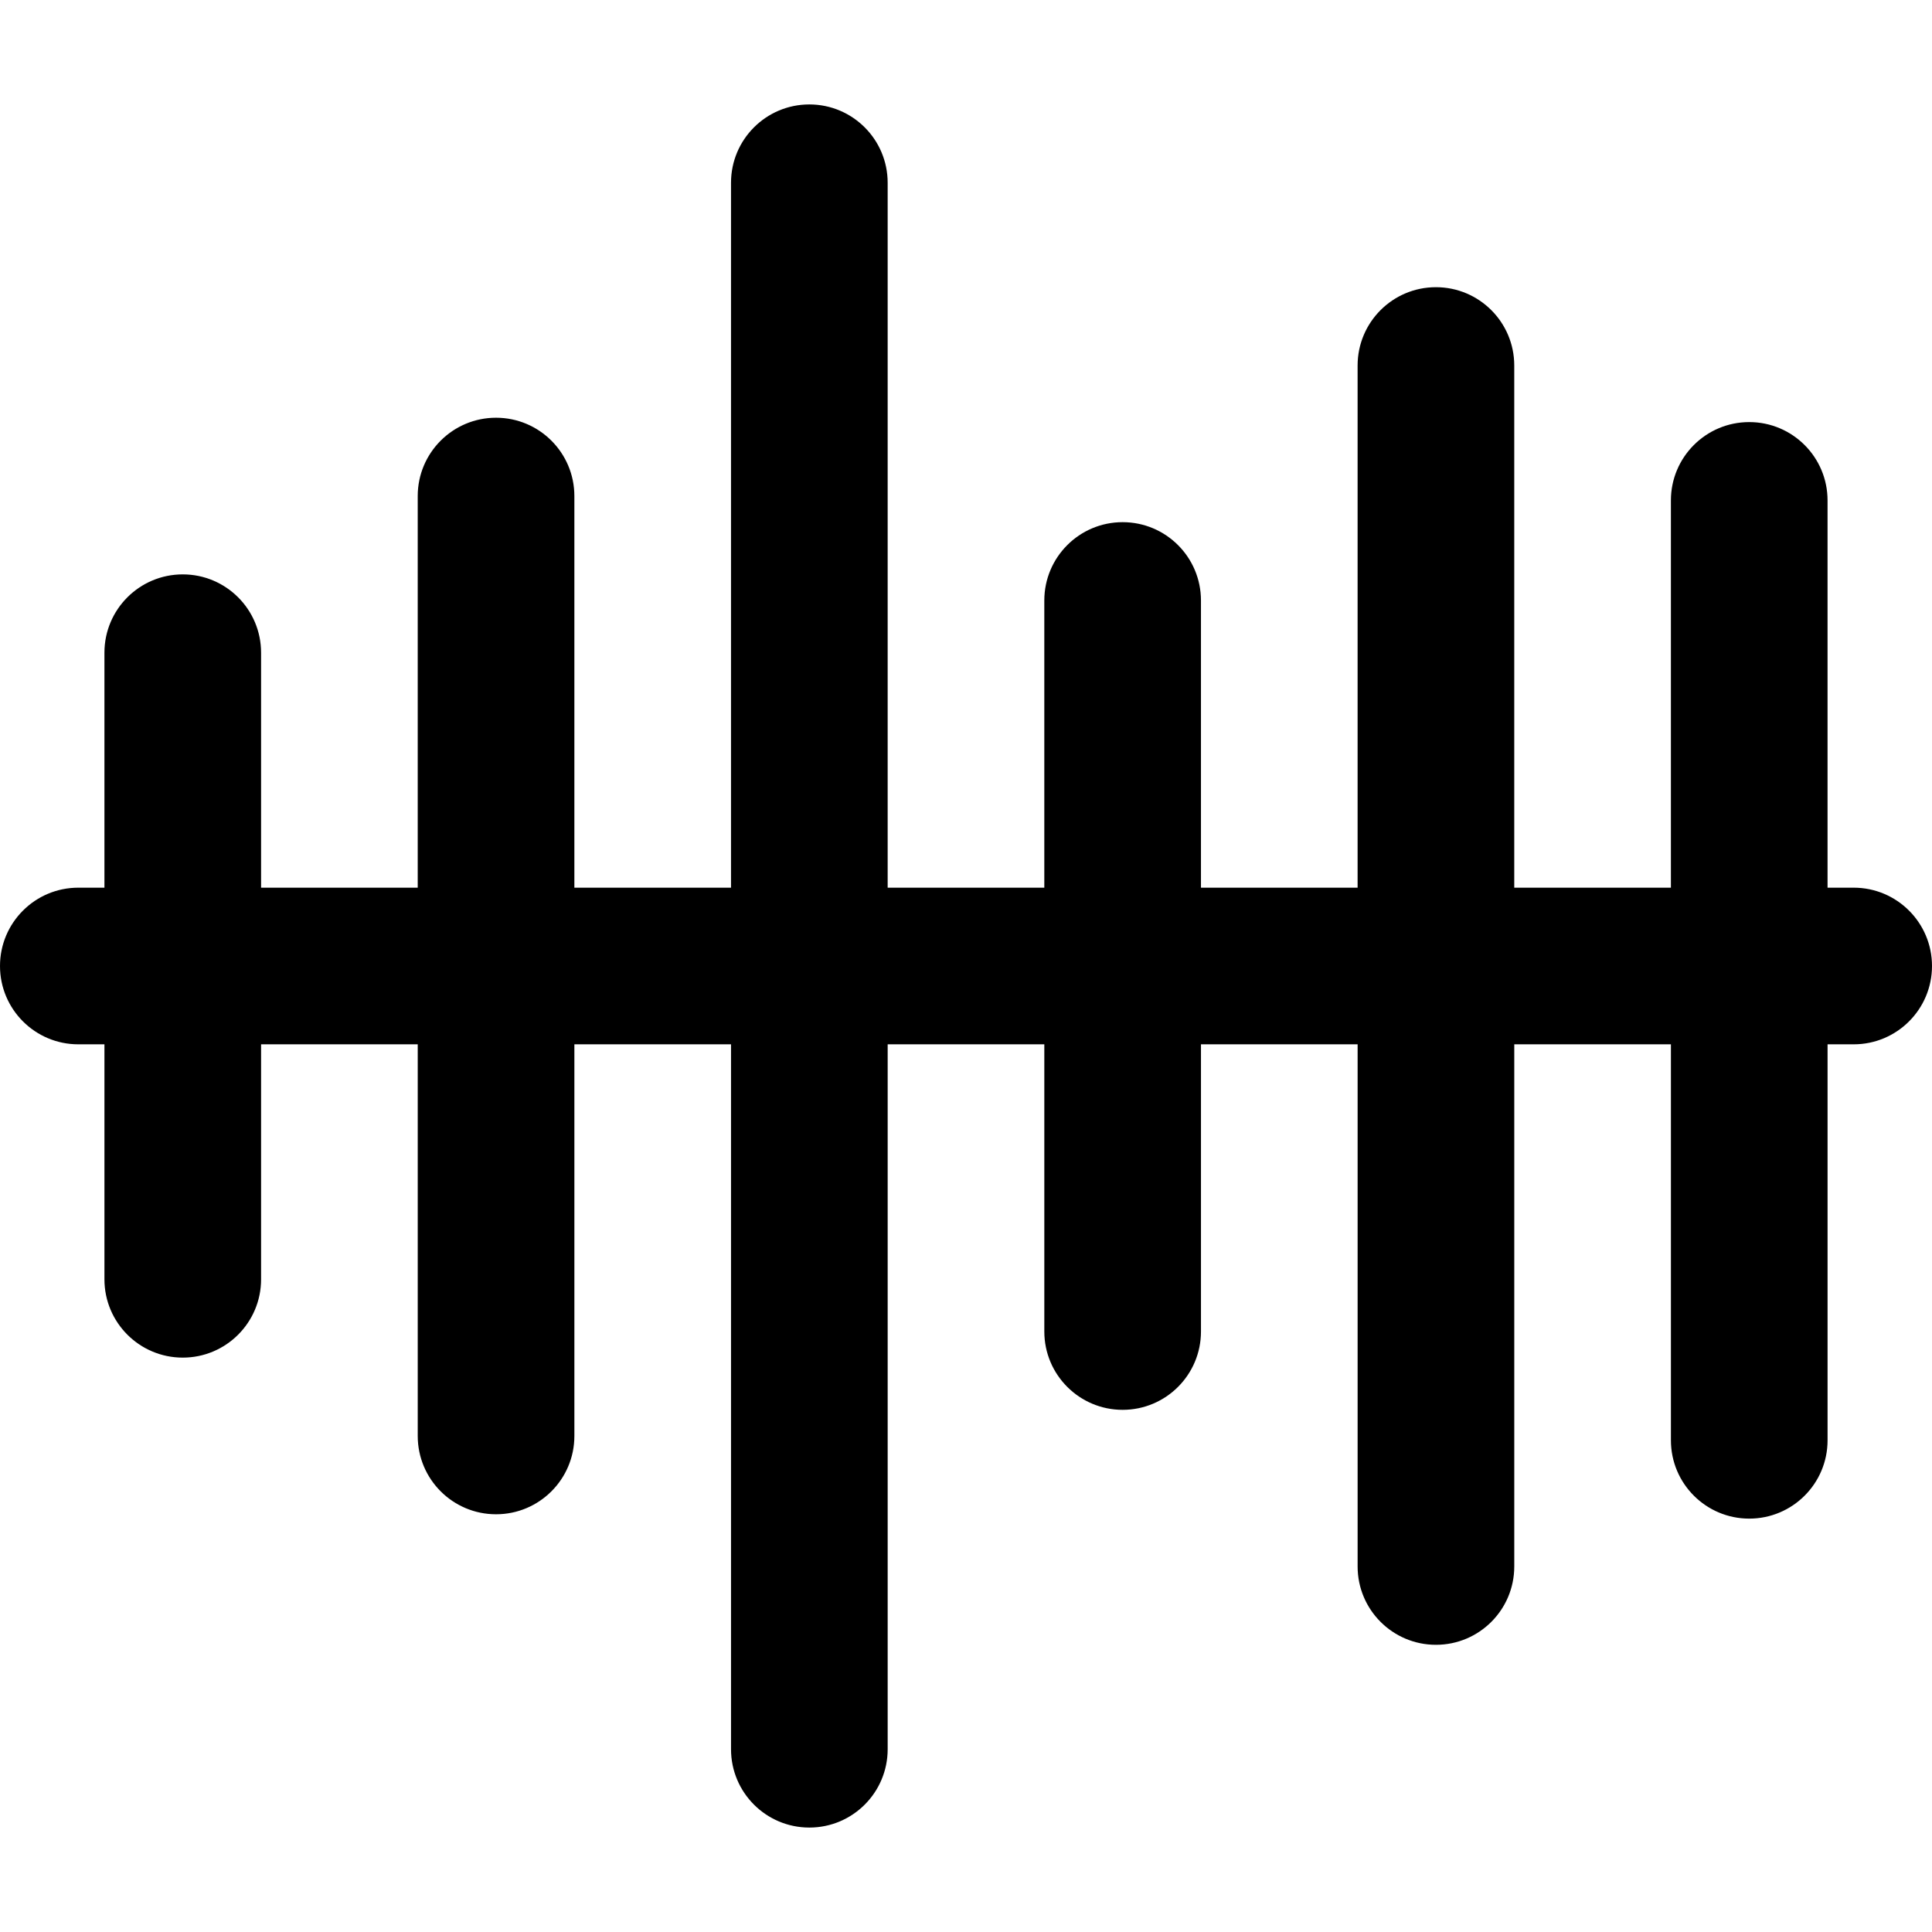
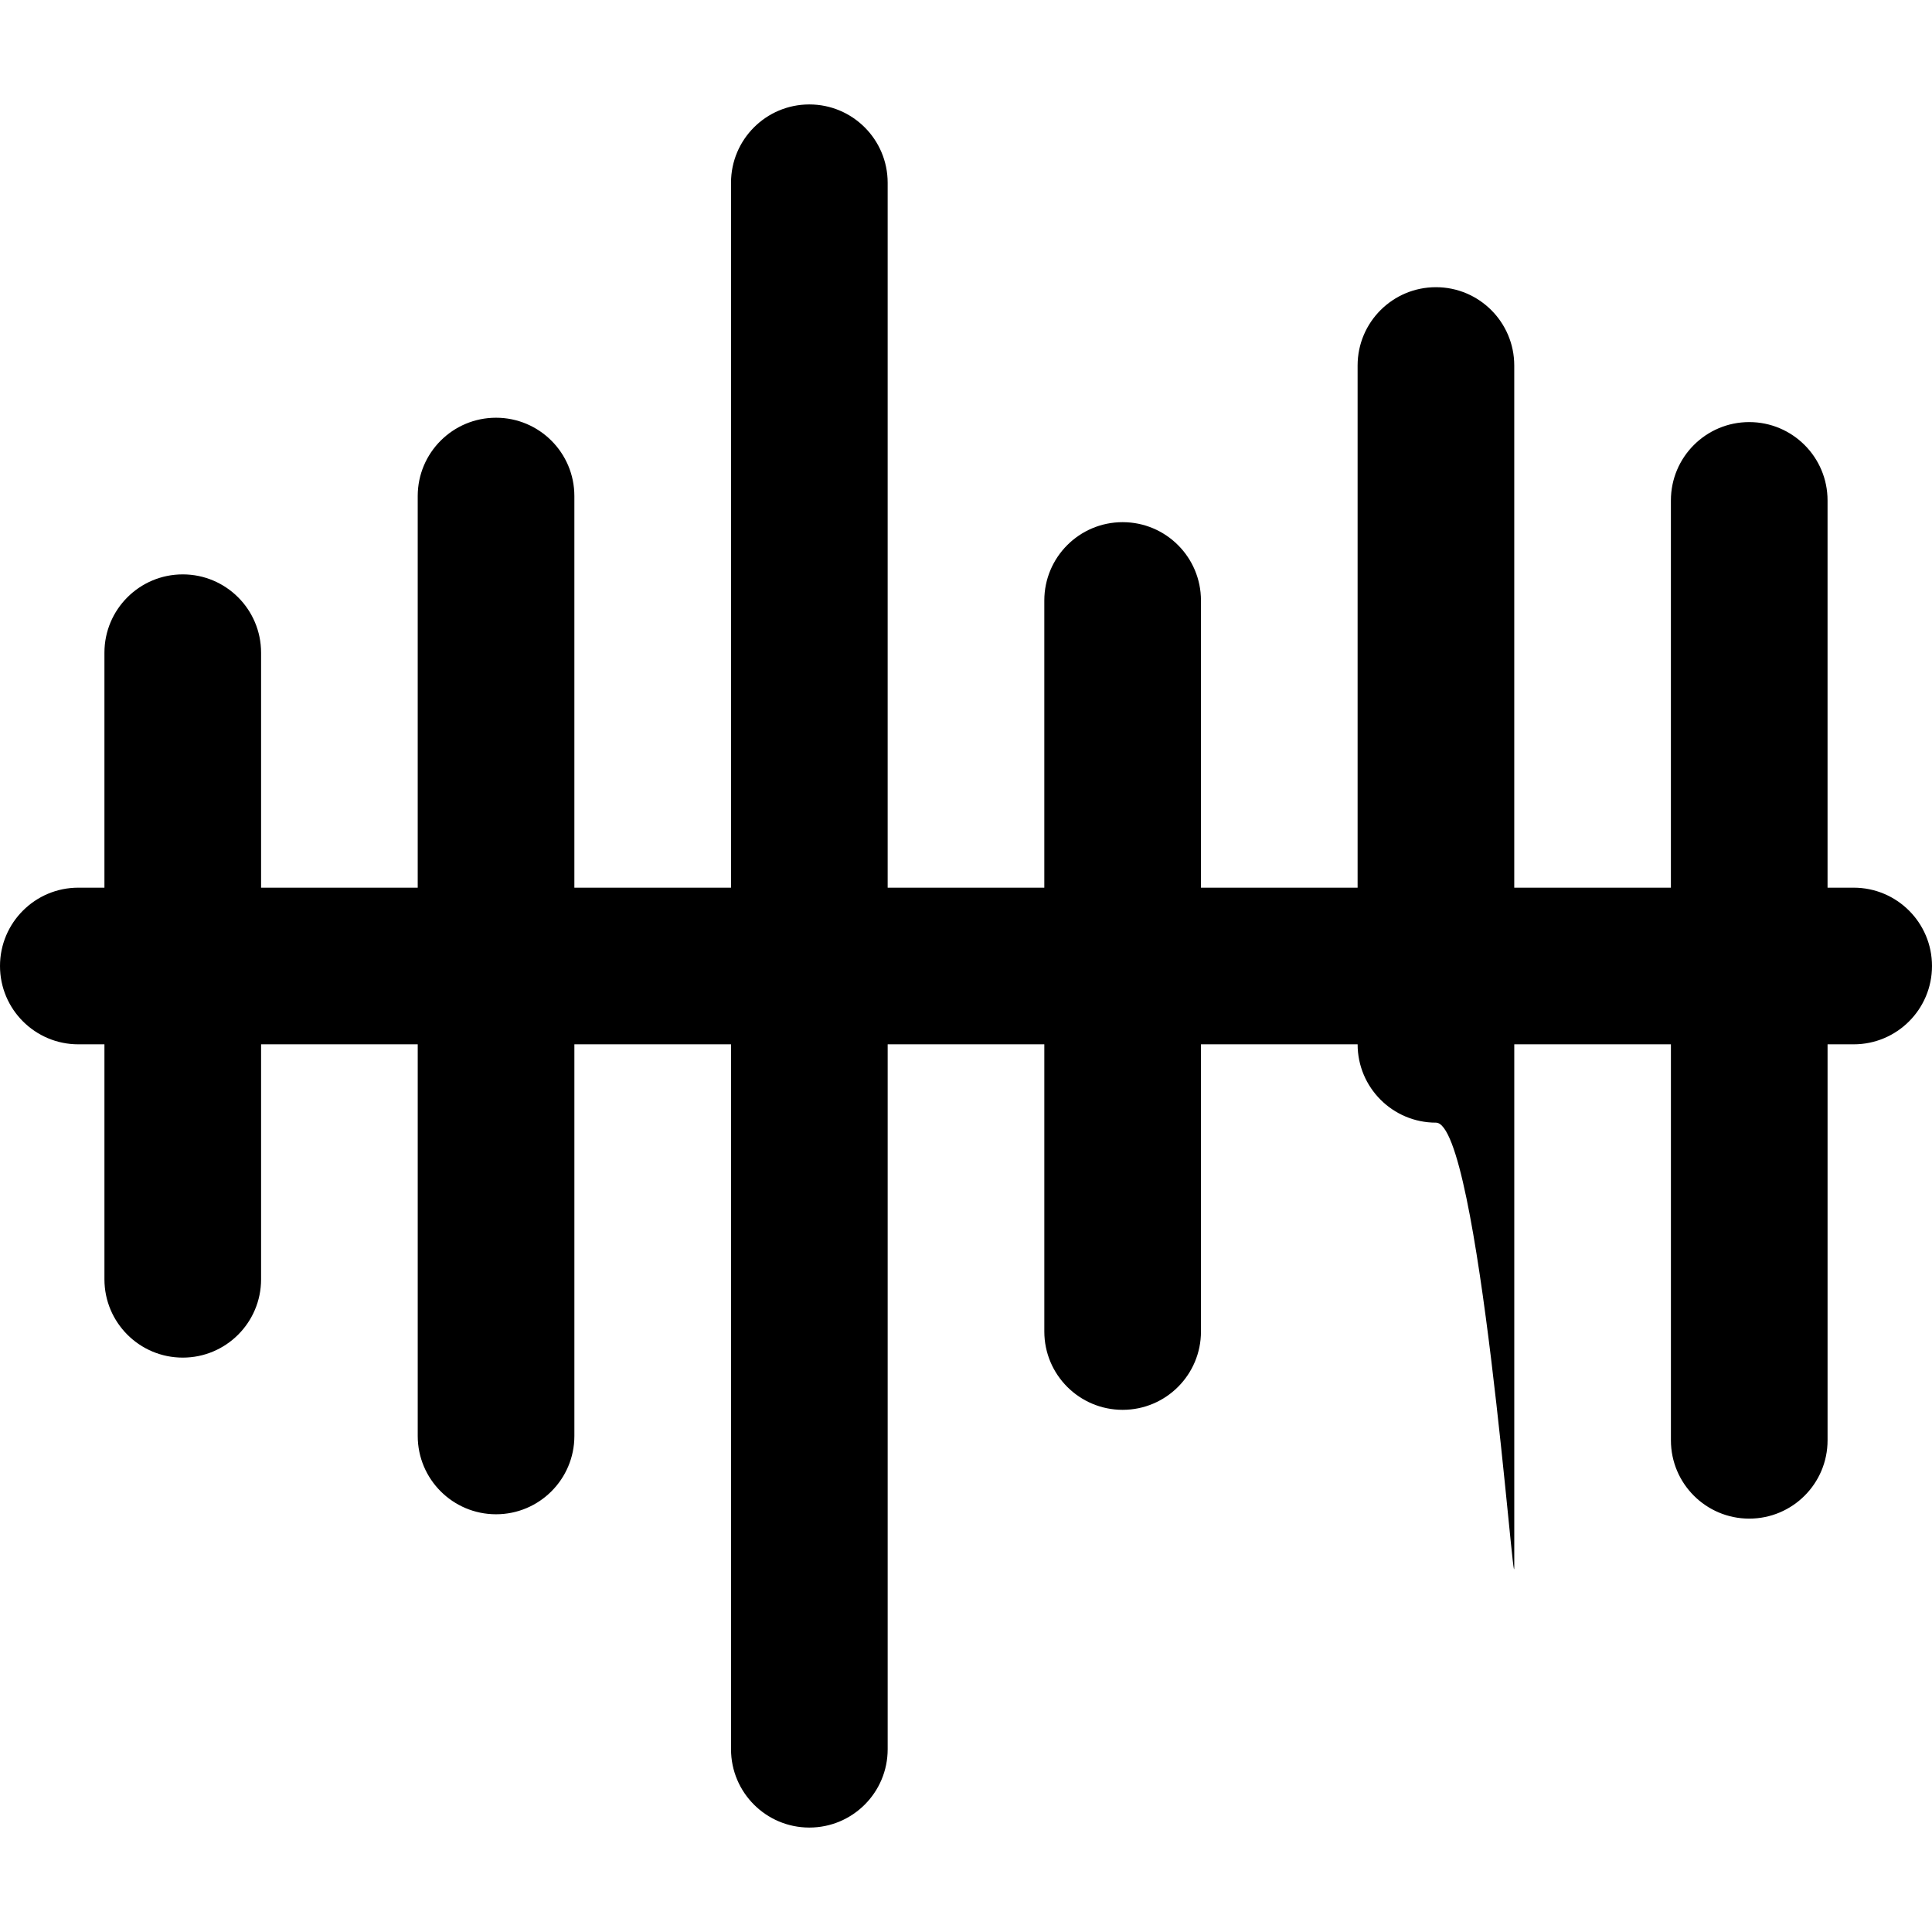
<svg xmlns="http://www.w3.org/2000/svg" fill="#000000" height="800px" width="800px" version="1.1" id="Capa_1" viewBox="0 0 512.004 512.004" xml:space="preserve">
  <g>
    <g>
-       <path d="M491.243,235.245h-6.919v-102.63c0-11.463-9.294-20.757-20.757-20.757c-11.463,0-20.757,9.294-20.757,20.757v102.63    h-41.514V96.867c0-11.463-9.294-20.757-20.757-20.757c-11.463,0-20.757,9.294-20.757,20.757v138.378H318.27v-76.108    c0-11.463-9.293-20.757-20.757-20.757c-11.463,0-20.757,9.294-20.757,20.757v76.108h-41.514V48.434    c0-11.463-9.293-20.757-20.757-20.757c-11.464,0-20.757,9.294-20.757,20.757v186.811h-41.513V131.461    c0-11.463-9.294-20.757-20.757-20.757s-20.757,9.294-20.757,20.757v103.784H69.189v-62.27c0-11.463-9.294-20.757-20.757-20.757    s-20.757,9.293-20.757,20.757v62.27h-6.919C9.294,235.245,0,244.539,0,256.002s9.294,20.757,20.757,20.757h6.919v62.27    c0,11.463,9.294,20.757,20.757,20.757c11.463,0,20.757-9.294,20.757-20.757v-62.27h41.513v103.784    c0,11.463,9.294,20.757,20.757,20.757s20.757-9.294,20.757-20.757V276.759h41.513V463.57c0,11.463,9.294,20.757,20.757,20.757    c11.463,0,20.757-9.294,20.757-20.757V276.759h41.514v76.108c0,11.463,9.293,20.757,20.757,20.757    c11.463,0,20.757-9.294,20.757-20.757v-76.108h41.514v138.378c0,11.463,9.293,20.757,20.757,20.757S401.3,426.6,401.3,415.137    V276.759h41.514v104.938c0,11.463,9.293,20.757,20.757,20.757s20.757-9.294,20.757-20.757V276.759h6.919    c11.463,0,20.757-9.294,20.757-20.757C512.004,244.539,502.707,235.245,491.243,235.245z" />
+       <path d="M491.243,235.245h-6.919v-102.63c0-11.463-9.294-20.757-20.757-20.757c-11.463,0-20.757,9.294-20.757,20.757v102.63    h-41.514V96.867c0-11.463-9.294-20.757-20.757-20.757c-11.463,0-20.757,9.294-20.757,20.757v138.378H318.27v-76.108    c0-11.463-9.293-20.757-20.757-20.757c-11.463,0-20.757,9.294-20.757,20.757v76.108h-41.514V48.434    c0-11.463-9.293-20.757-20.757-20.757c-11.464,0-20.757,9.294-20.757,20.757v186.811h-41.513V131.461    c0-11.463-9.294-20.757-20.757-20.757s-20.757,9.294-20.757,20.757v103.784H69.189v-62.27c0-11.463-9.294-20.757-20.757-20.757    s-20.757,9.293-20.757,20.757v62.27h-6.919C9.294,235.245,0,244.539,0,256.002s9.294,20.757,20.757,20.757h6.919v62.27    c0,11.463,9.294,20.757,20.757,20.757c11.463,0,20.757-9.294,20.757-20.757v-62.27h41.513v103.784    c0,11.463,9.294,20.757,20.757,20.757s20.757-9.294,20.757-20.757V276.759h41.513V463.57c0,11.463,9.294,20.757,20.757,20.757    c11.463,0,20.757-9.294,20.757-20.757V276.759h41.514v76.108c0,11.463,9.293,20.757,20.757,20.757    c11.463,0,20.757-9.294,20.757-20.757v-76.108h41.514c0,11.463,9.293,20.757,20.757,20.757S401.3,426.6,401.3,415.137    V276.759h41.514v104.938c0,11.463,9.293,20.757,20.757,20.757s20.757-9.294,20.757-20.757V276.759h6.919    c11.463,0,20.757-9.294,20.757-20.757C512.004,244.539,502.707,235.245,491.243,235.245z" />
    </g>
  </g>
</svg>